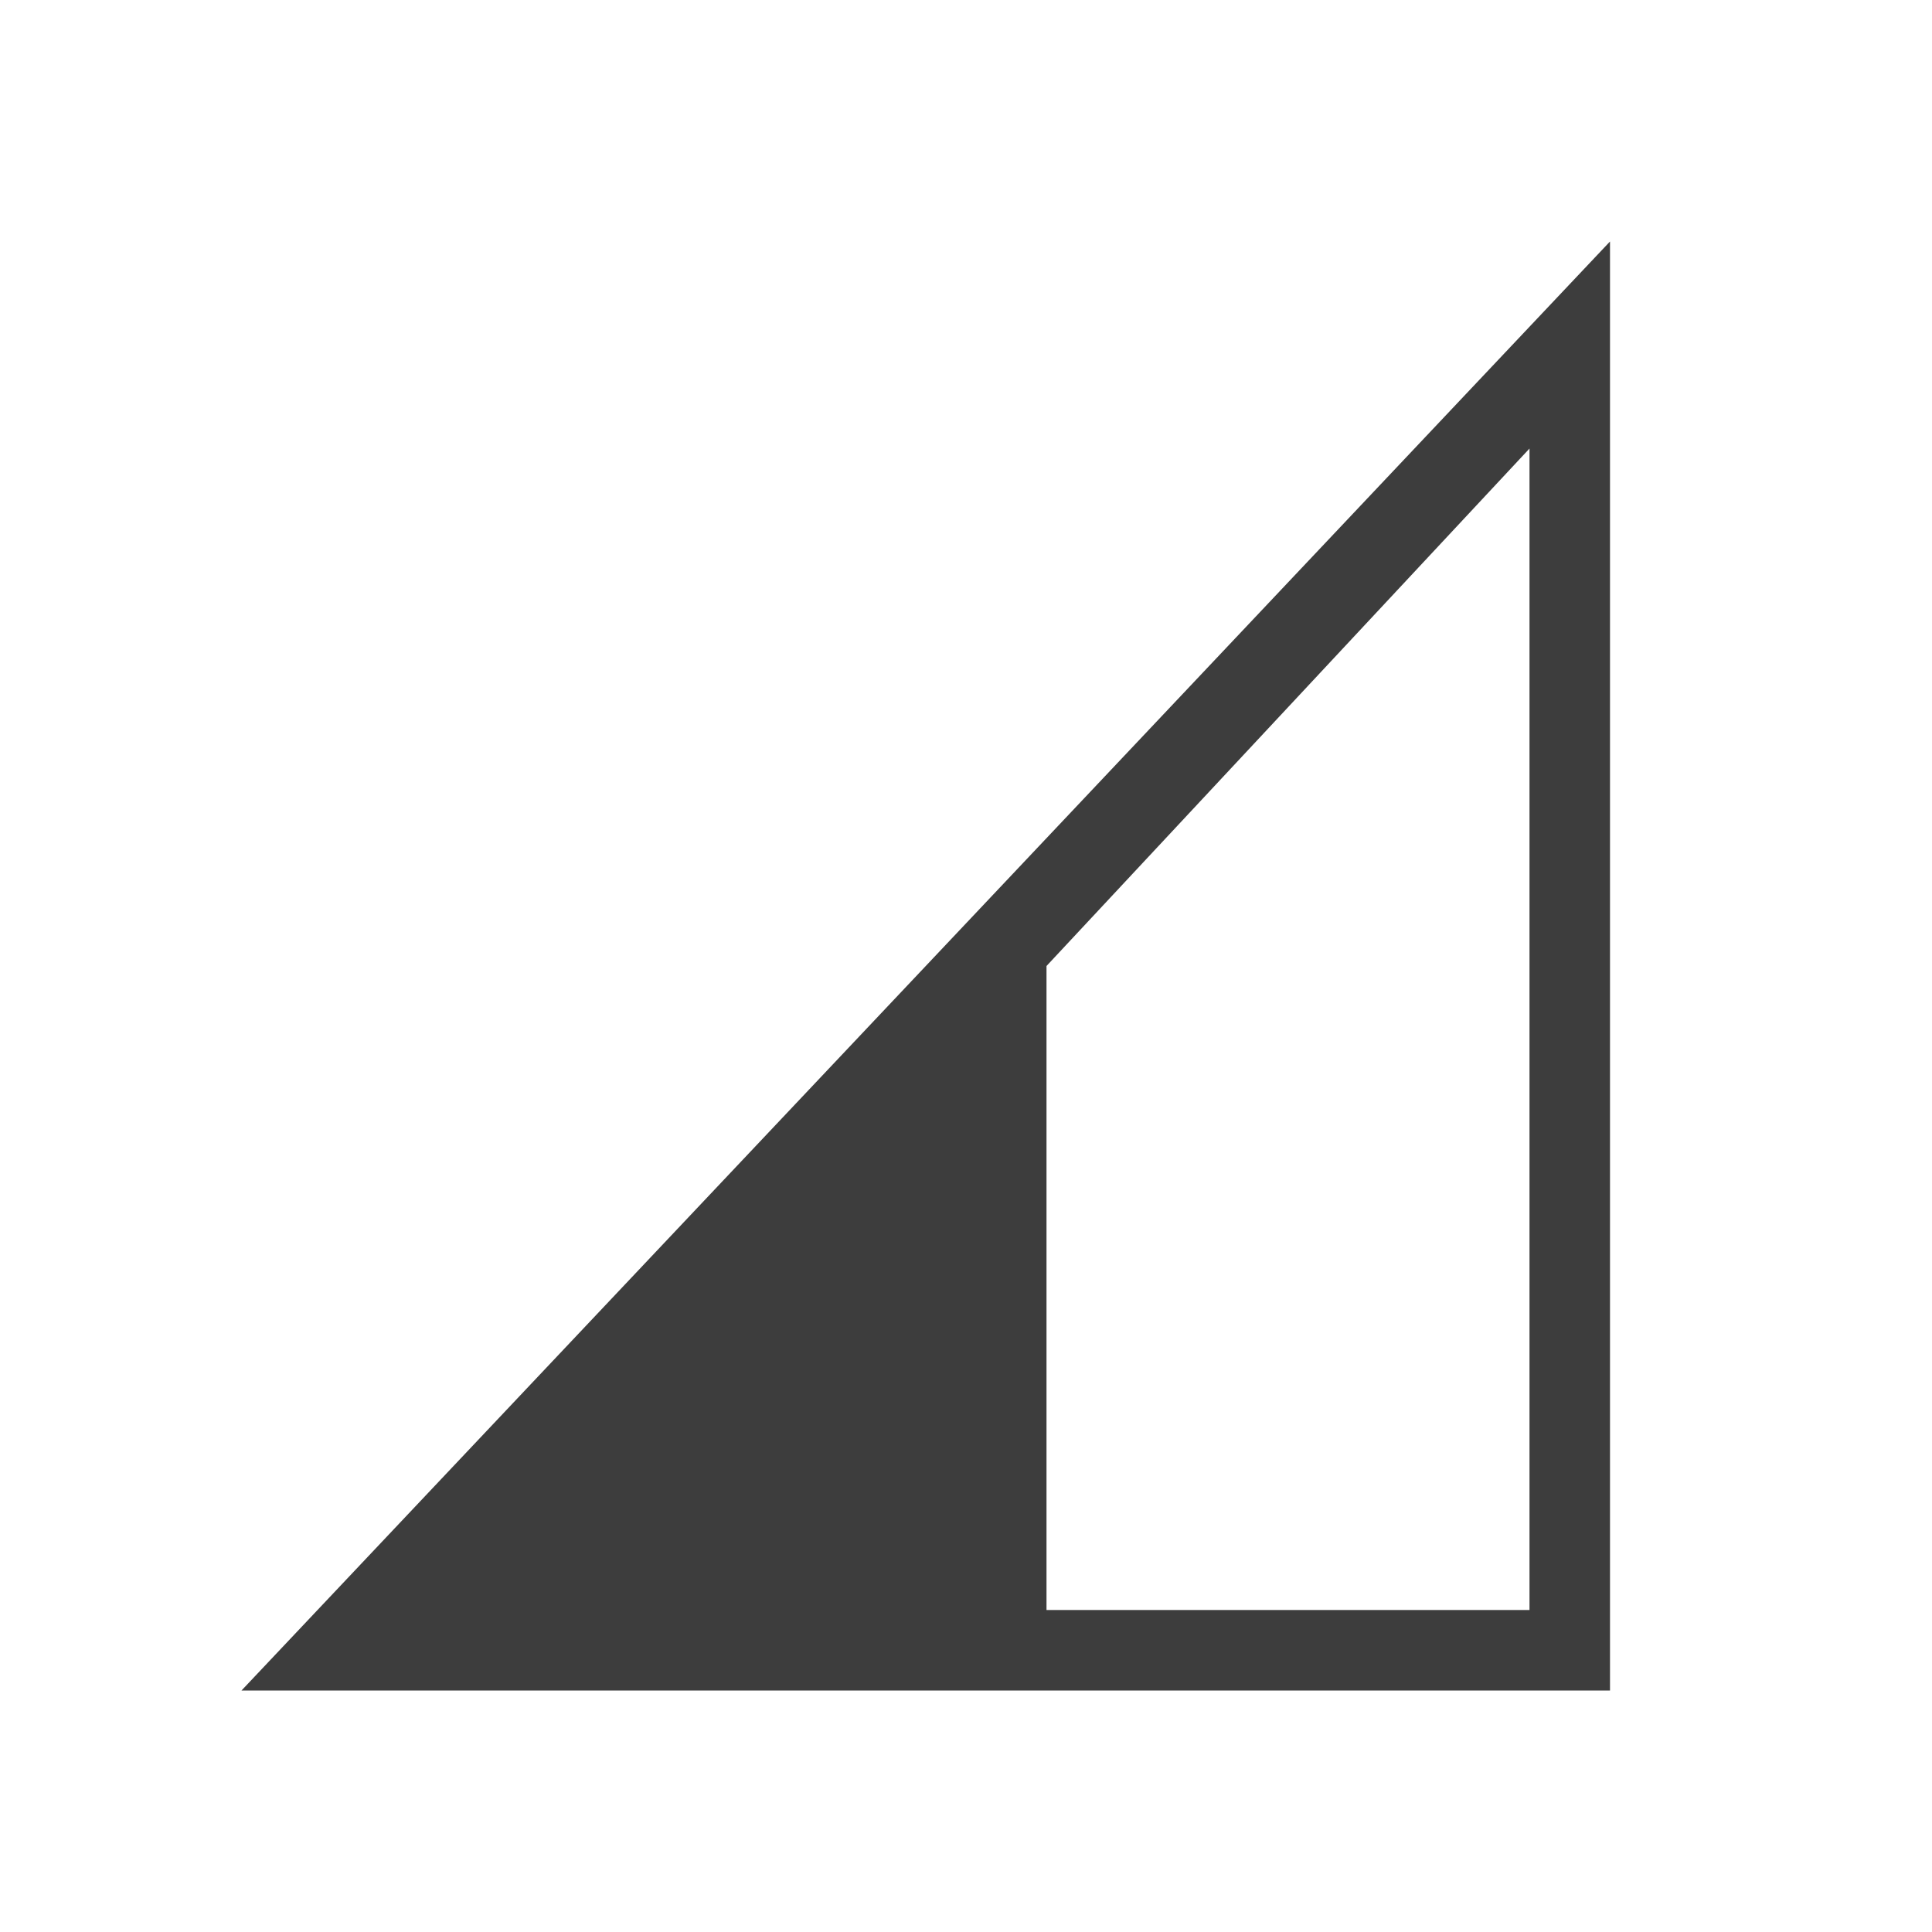
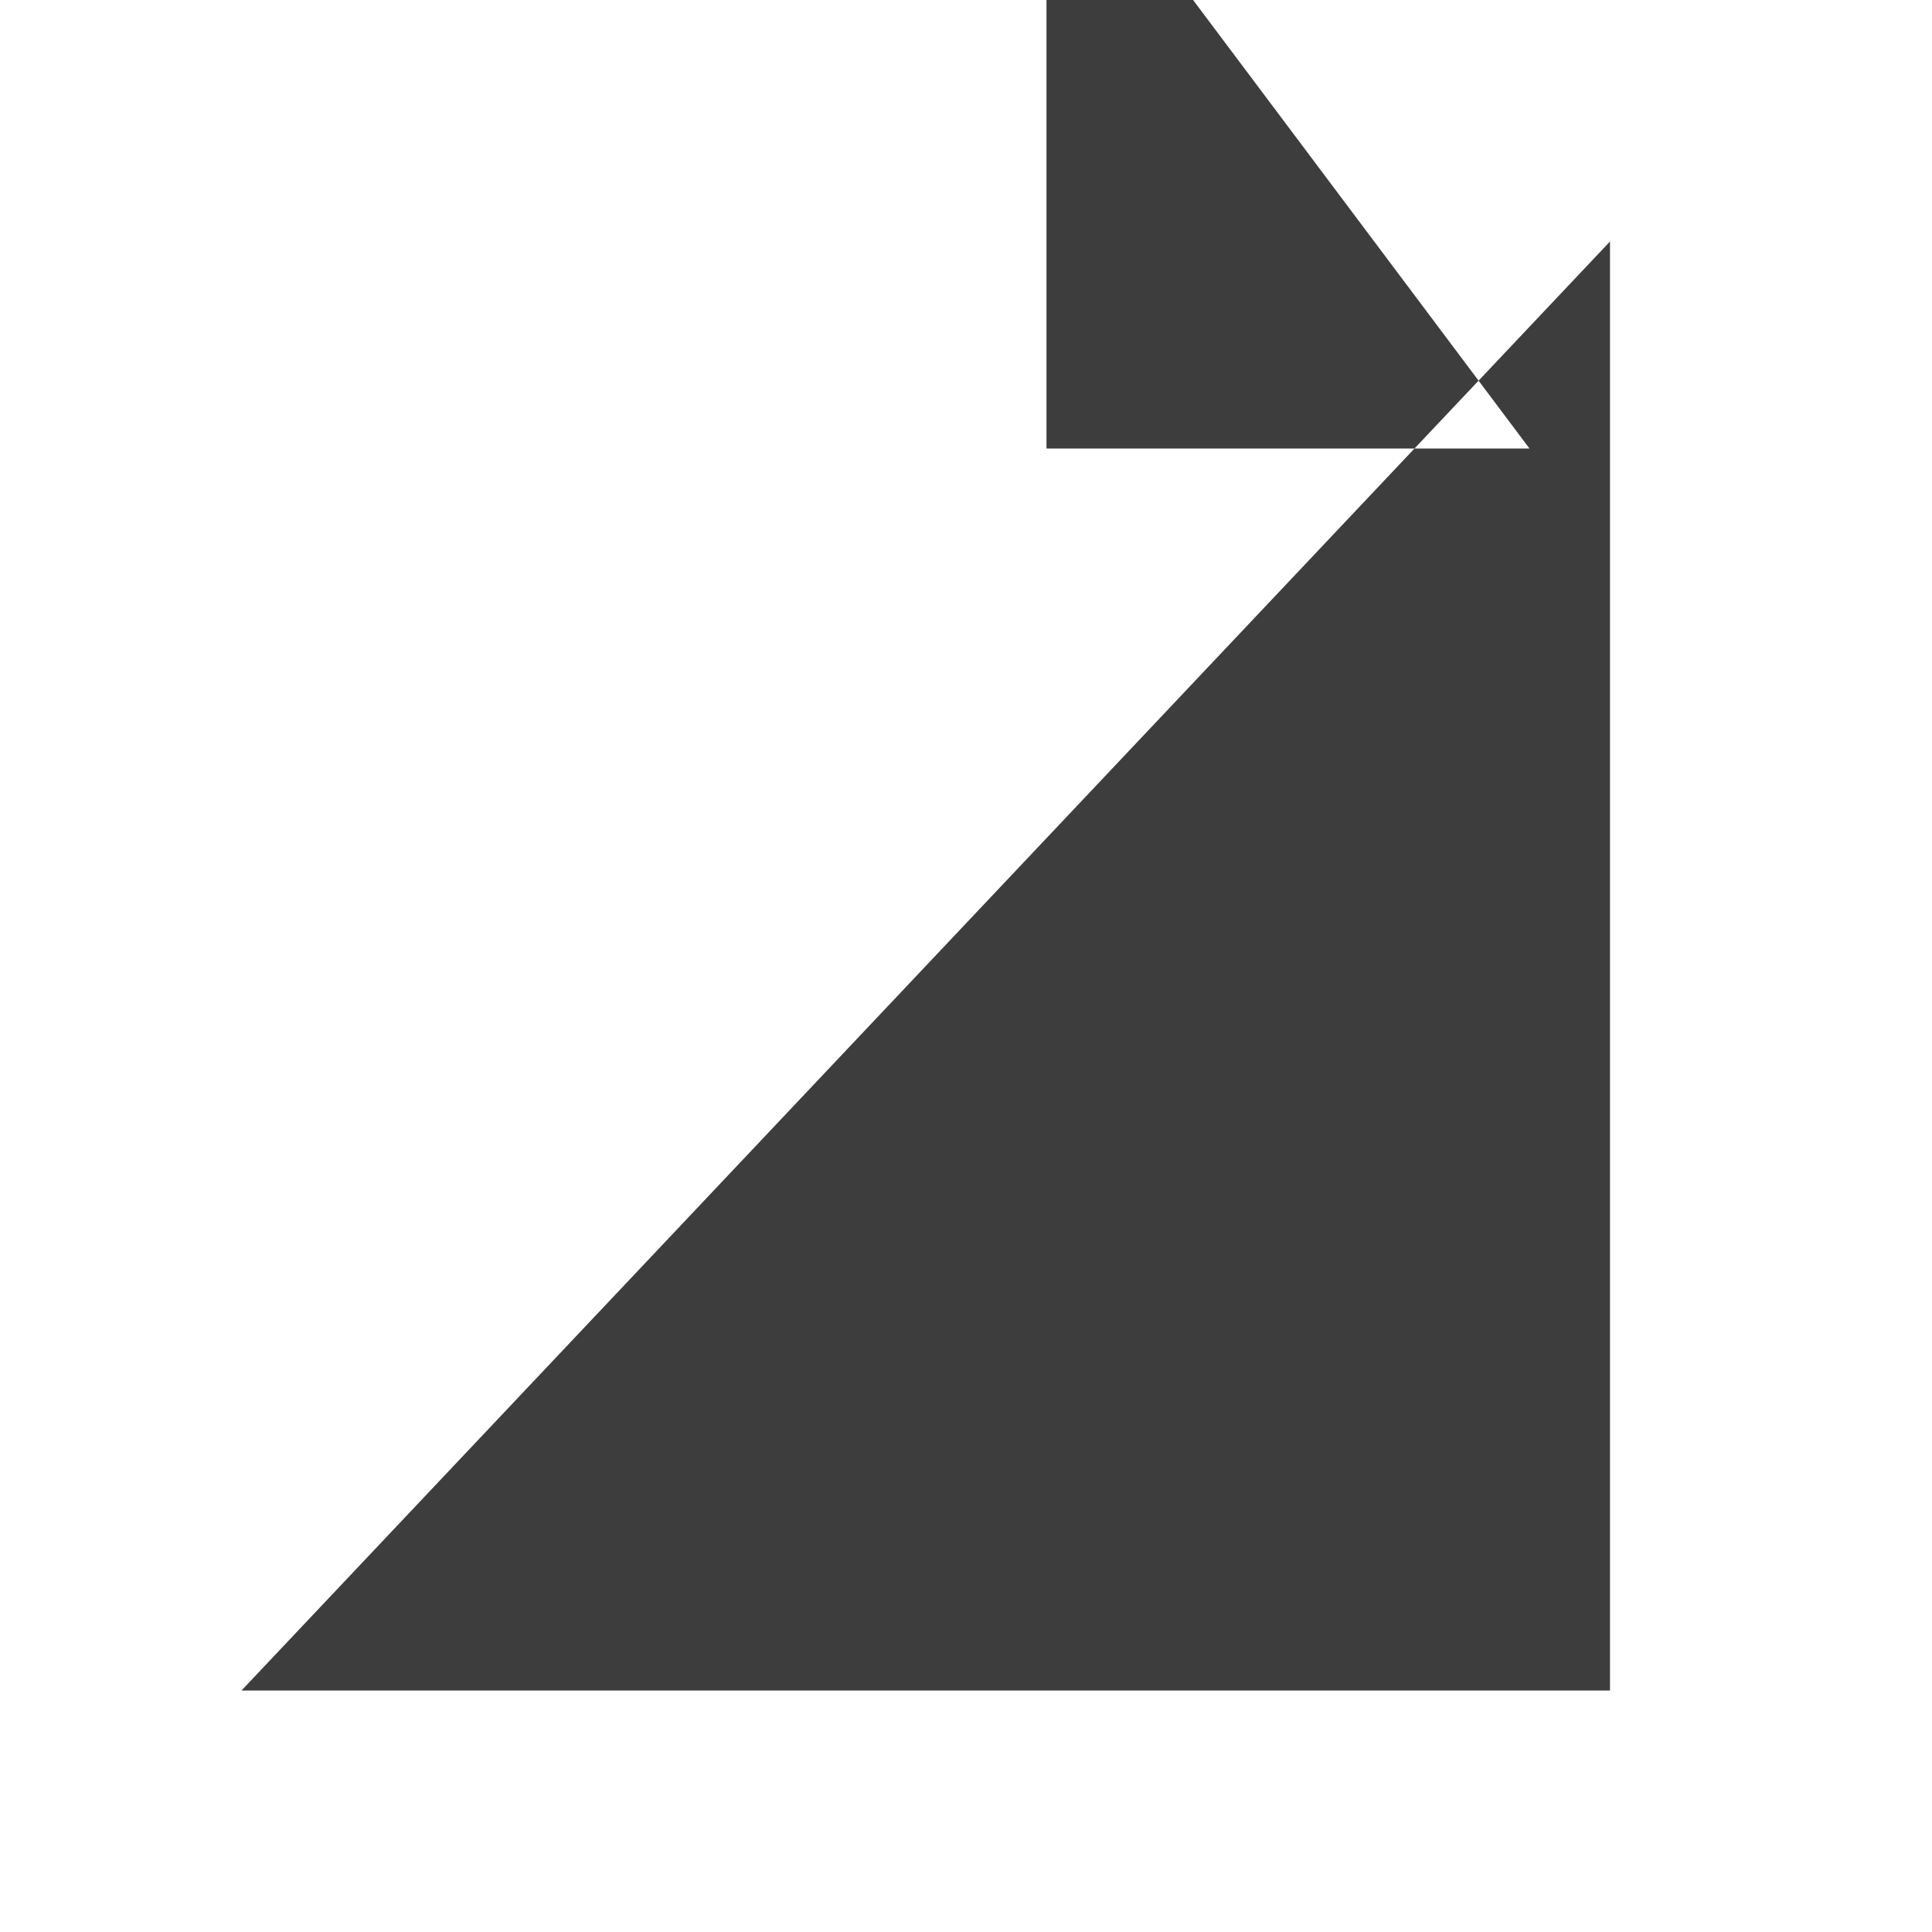
<svg xmlns="http://www.w3.org/2000/svg" version="1.0" viewBox="0 0 24 24">
-   <path d="M20 3 3 21h17zm-1 2.572V20h-6v-8z" color="#000" fill="#3D3D3D" style="font-feature-settings:normal;font-variant-alternates:normal;font-variant-caps:normal;font-variant-east-asian:normal;font-variant-ligatures:normal;font-variant-numeric:normal;font-variant-position:normal;font-variation-settings:normal;inline-size:0;isolation:auto;mix-blend-mode:normal;shape-margin:0;shape-padding:0;text-decoration-color:#000;text-decoration-line:none;text-decoration-style:solid;text-indent:0;text-orientation:mixed;text-transform:none;white-space:normal" />
+   <path d="M20 3 3 21h17zm-1 2.572h-6v-8z" color="#000" fill="#3D3D3D" style="font-feature-settings:normal;font-variant-alternates:normal;font-variant-caps:normal;font-variant-east-asian:normal;font-variant-ligatures:normal;font-variant-numeric:normal;font-variant-position:normal;font-variation-settings:normal;inline-size:0;isolation:auto;mix-blend-mode:normal;shape-margin:0;shape-padding:0;text-decoration-color:#000;text-decoration-line:none;text-decoration-style:solid;text-indent:0;text-orientation:mixed;text-transform:none;white-space:normal" />
</svg>